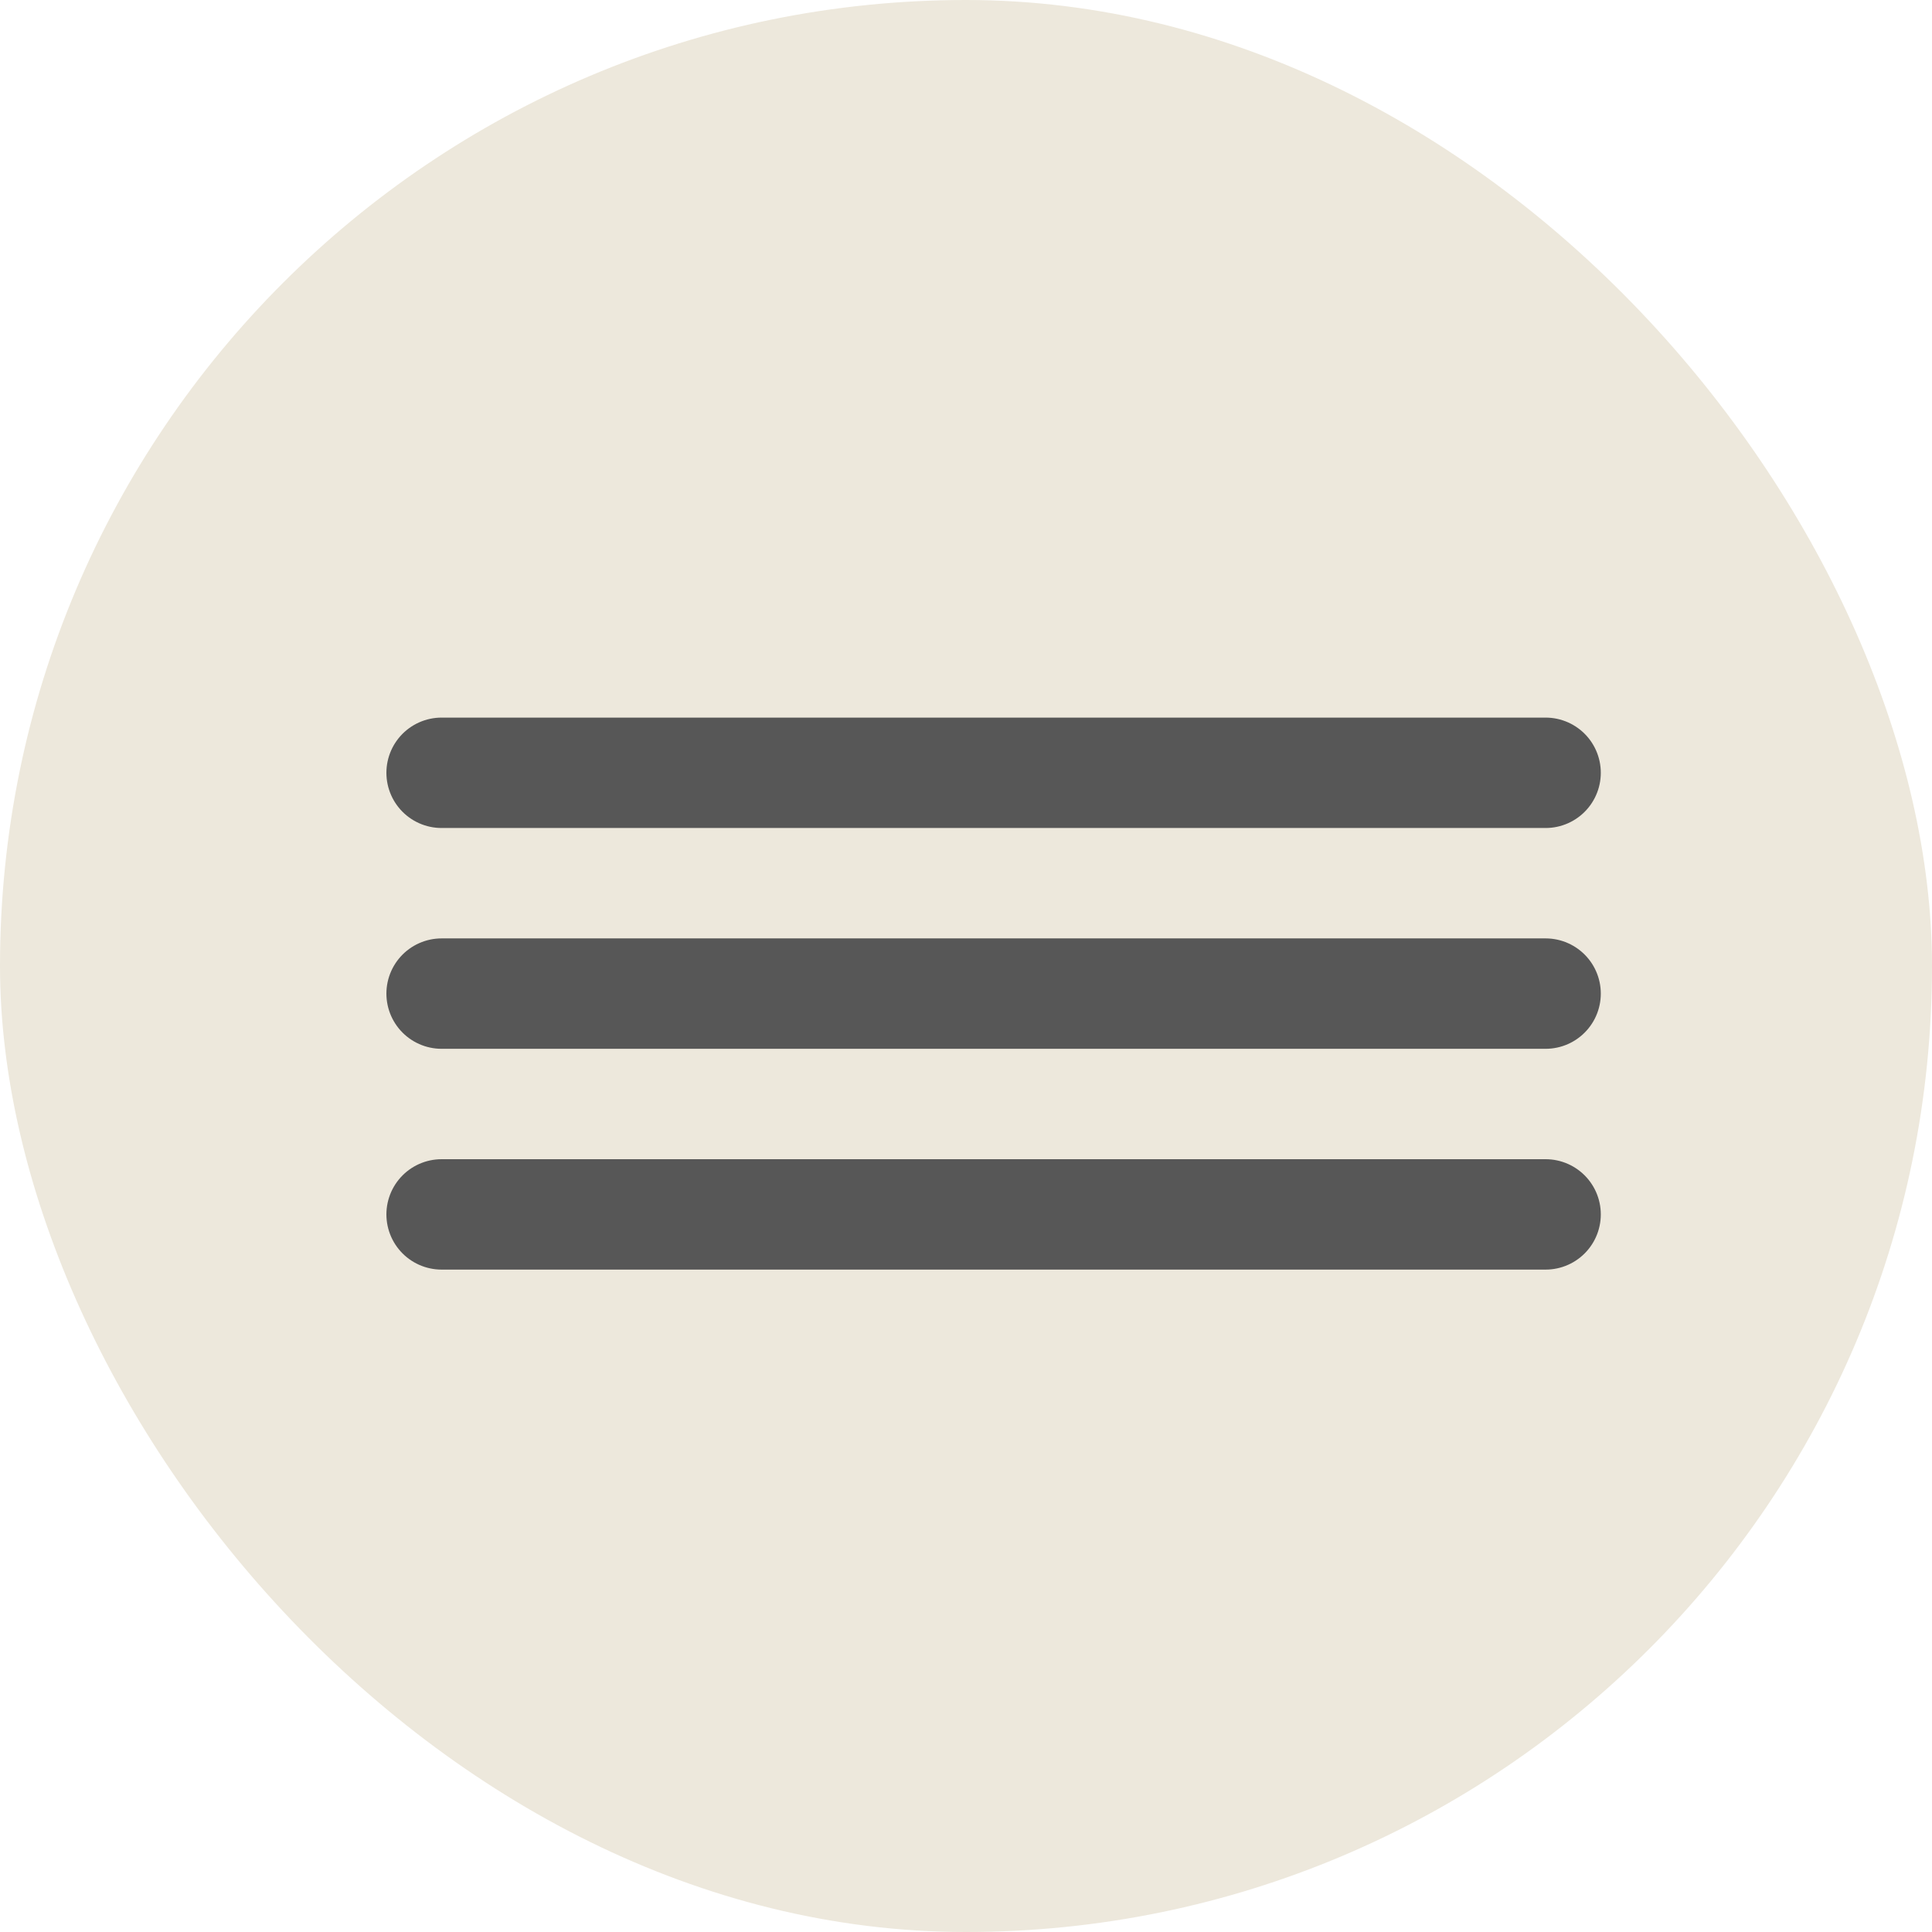
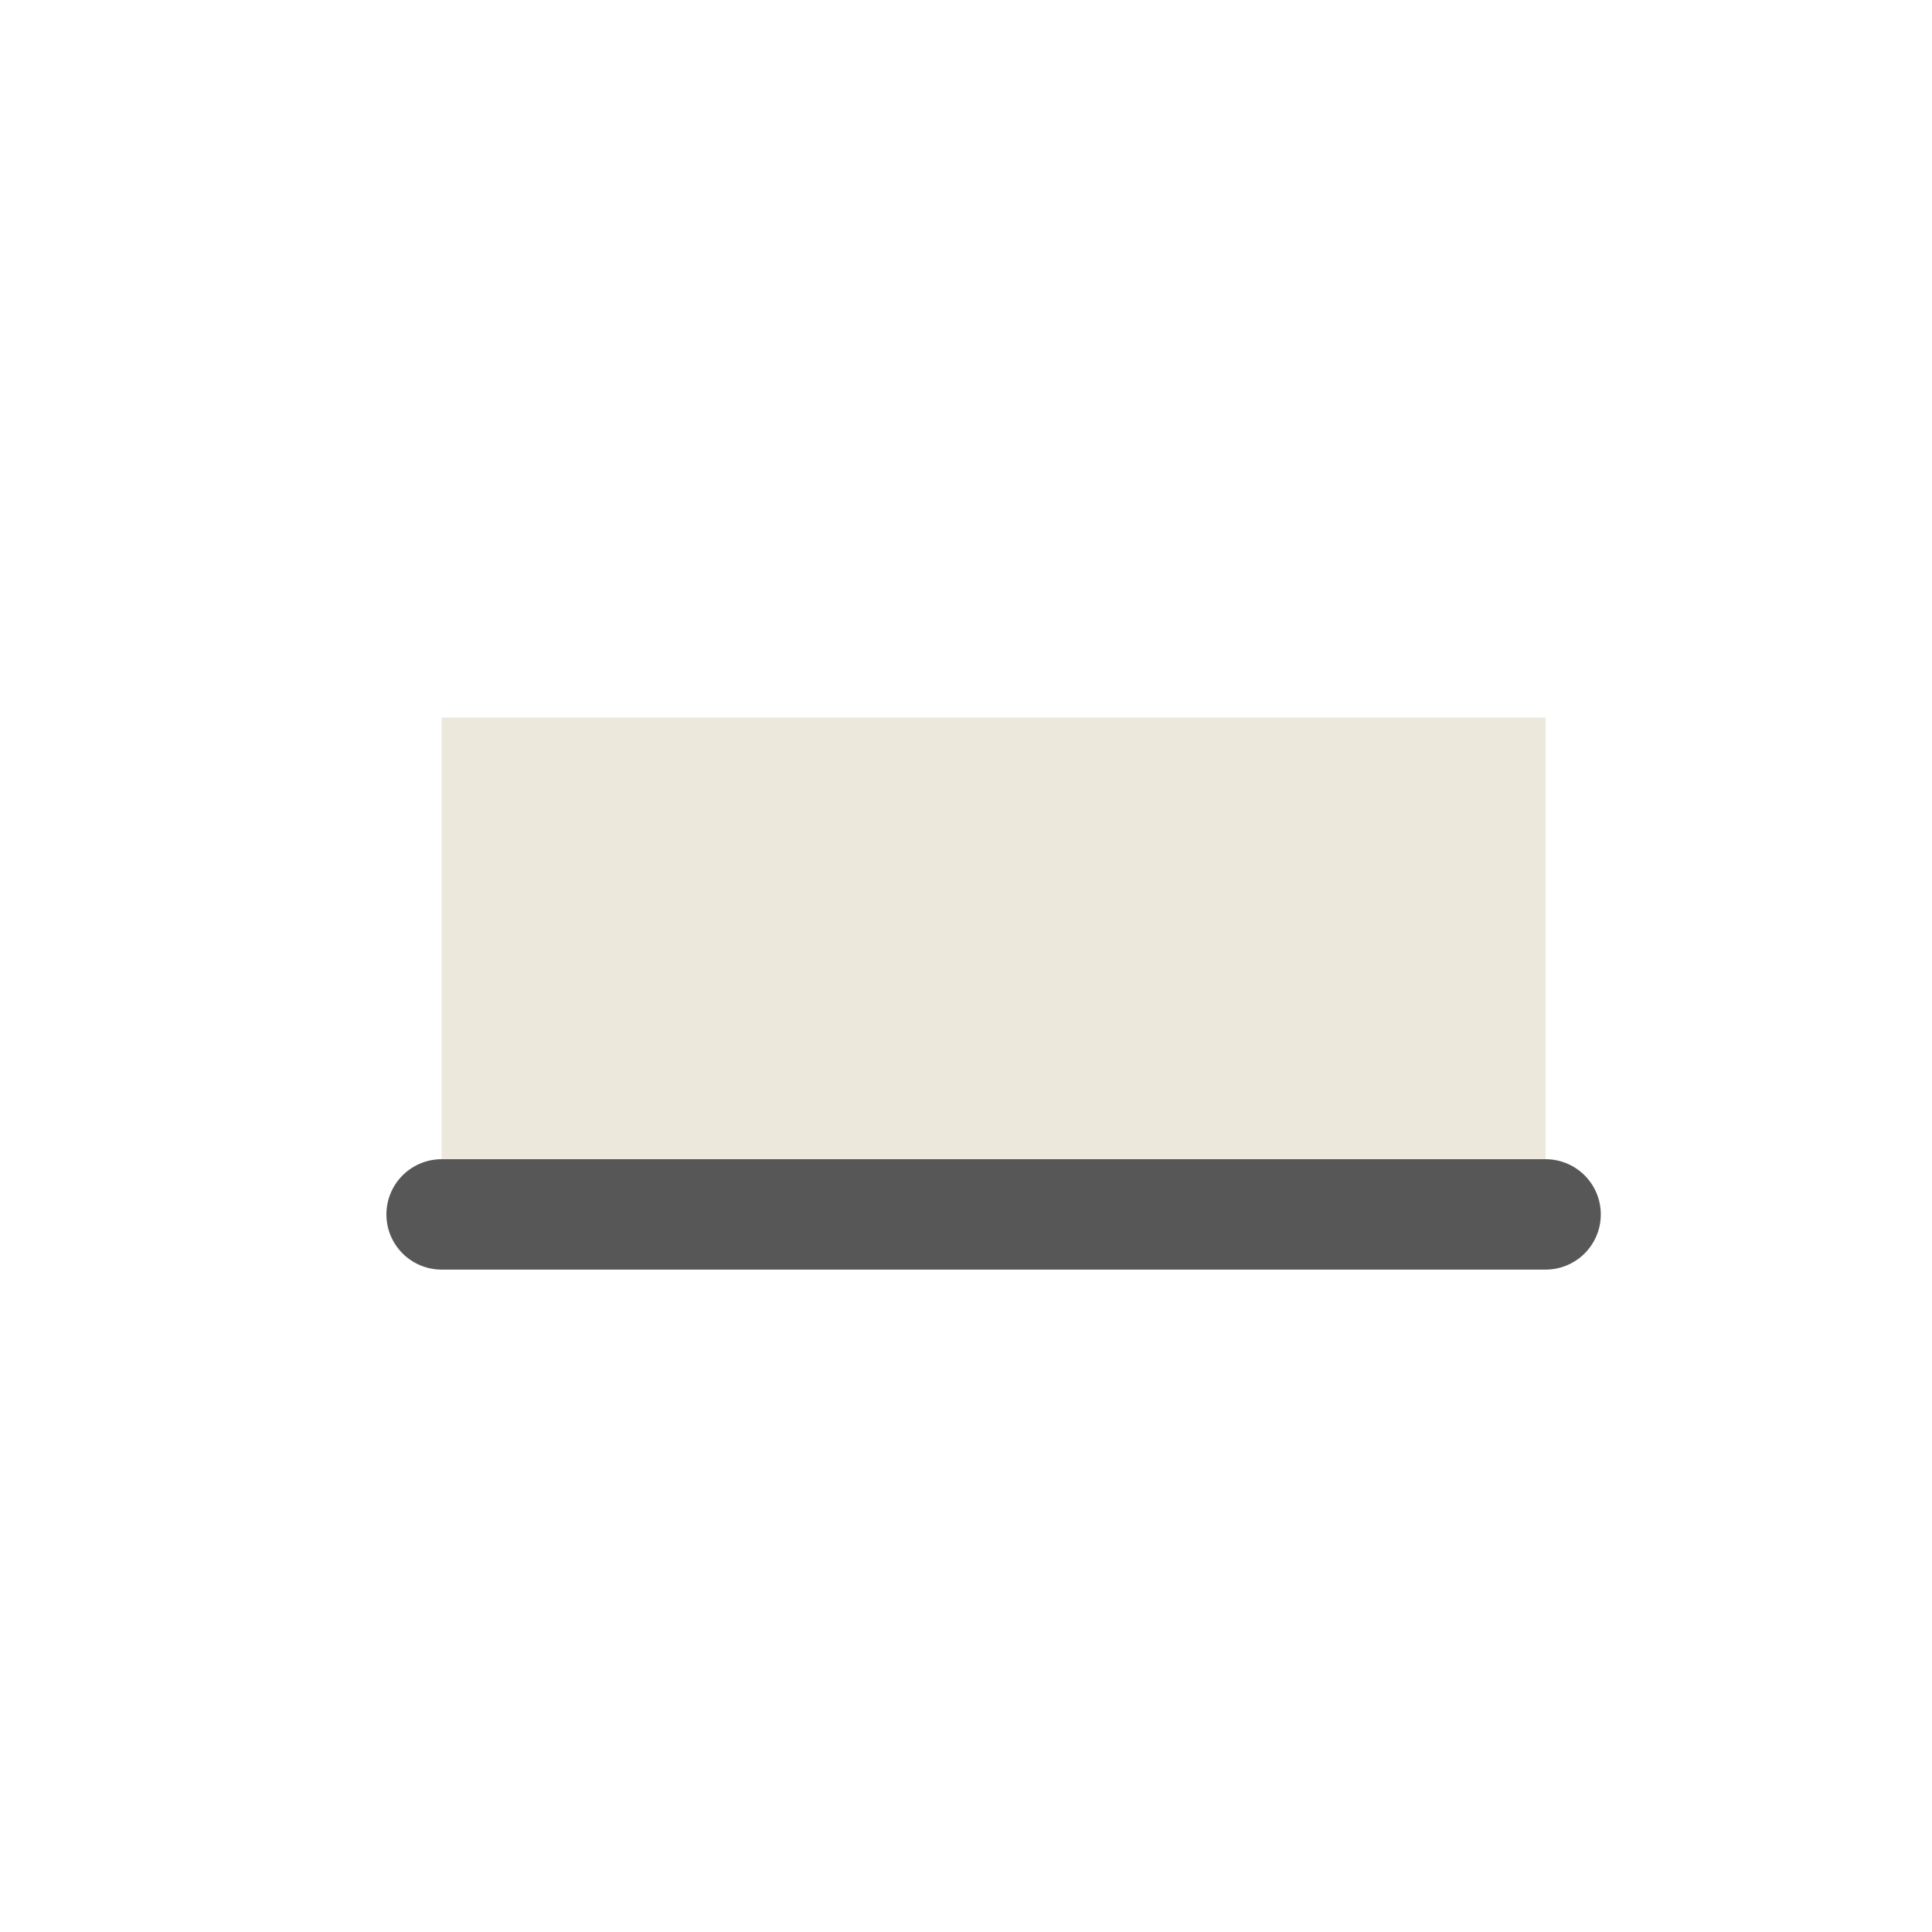
<svg xmlns="http://www.w3.org/2000/svg" width="35" height="35" viewBox="0 0 35 35" fill="none">
-   <rect width="35" height="35" rx="17.5" fill="#EDE8DC" />
  <rect width="20" height="9" transform="translate(8 13)" fill="#EDE8DC" />
-   <path d="M8 14H28" stroke="#575757" stroke-width="2" stroke-linecap="round" />
-   <path d="M8 18H28" stroke="#575757" stroke-width="2" stroke-linecap="round" />
  <path d="M8 22H28" stroke="#575757" stroke-width="2" stroke-linecap="round" />
</svg>